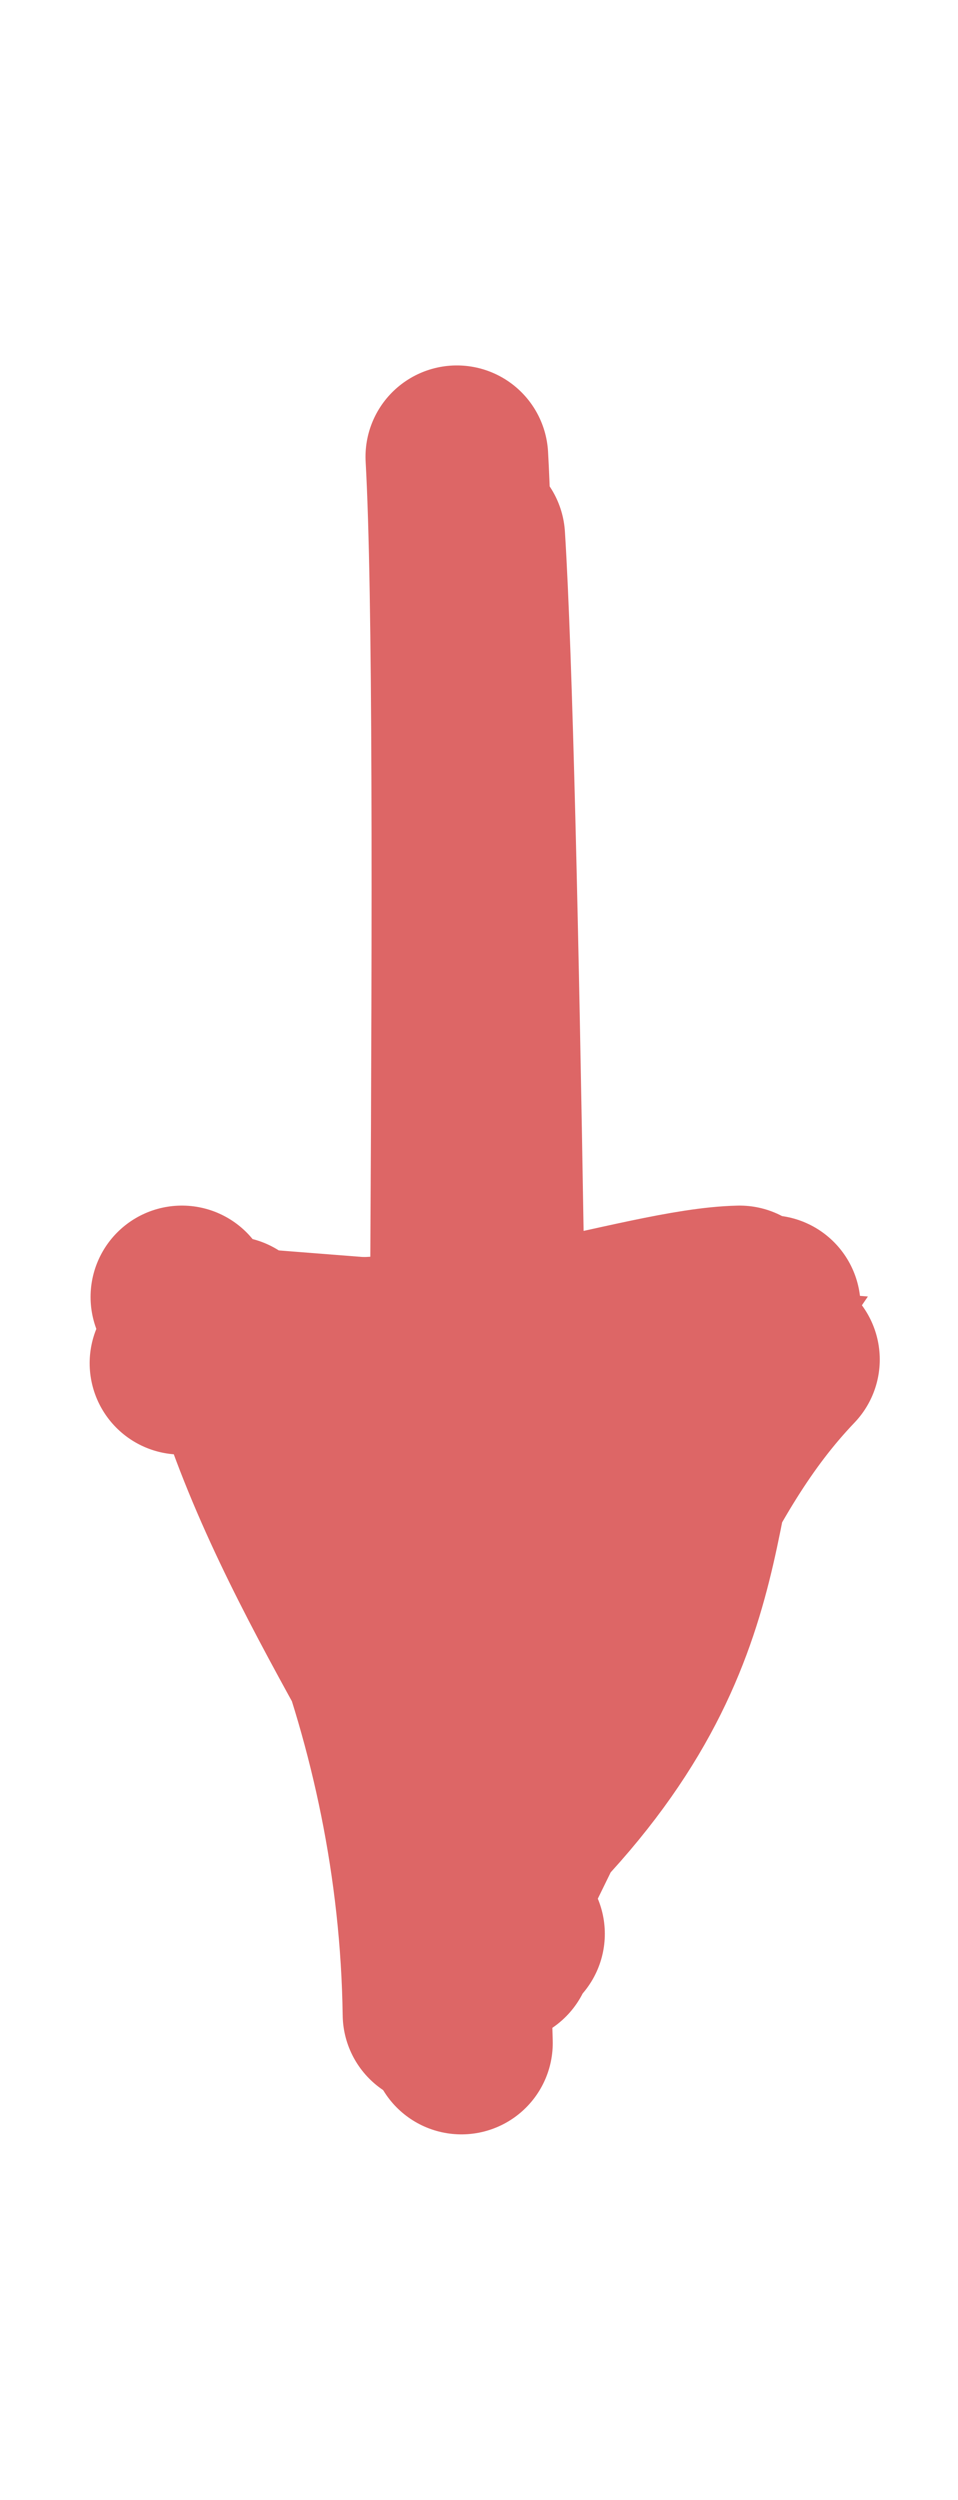
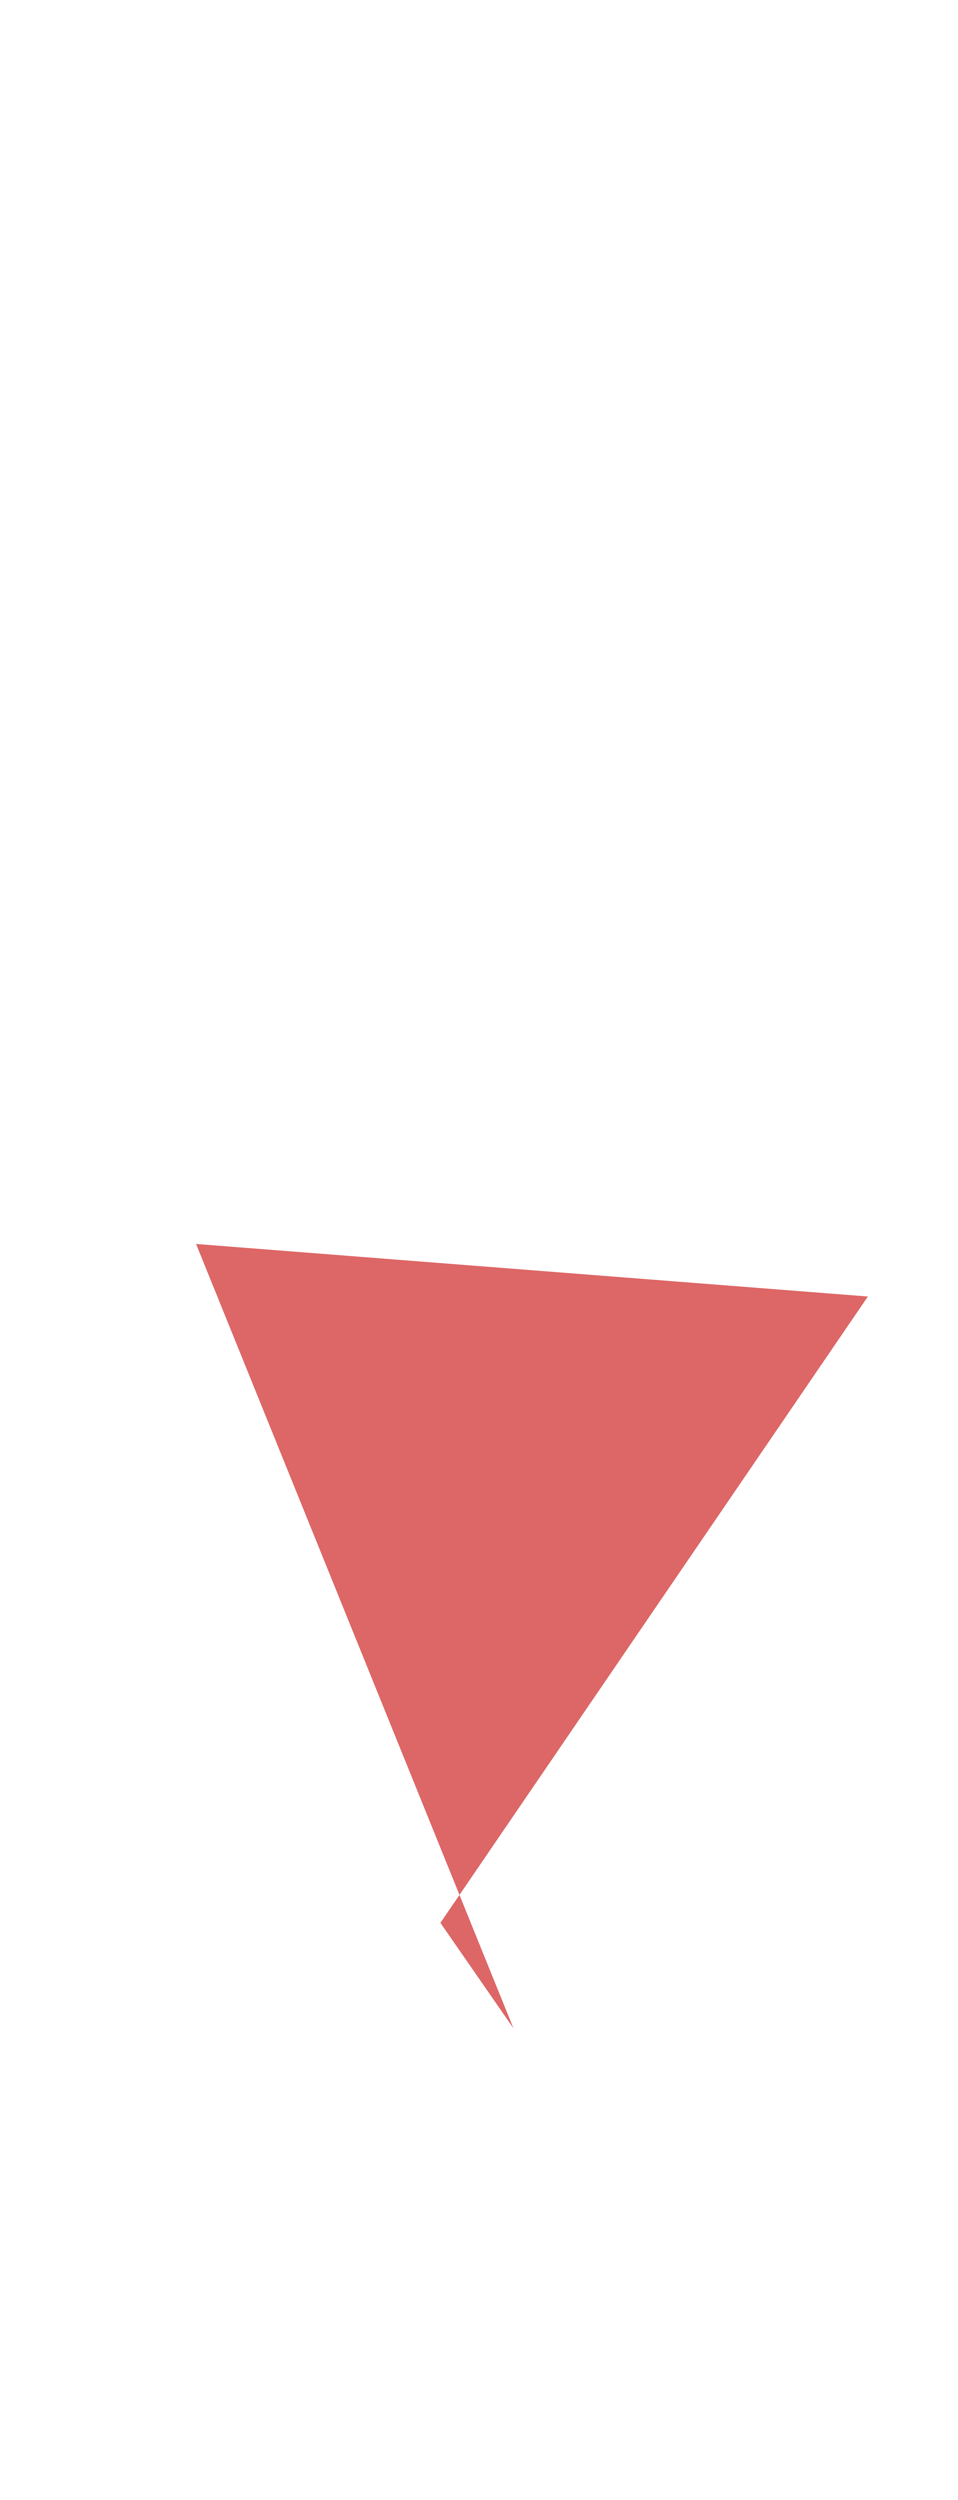
<svg xmlns="http://www.w3.org/2000/svg" version="1.1" viewBox="0 0 20.976 54.723" width="20.976" height="54.723">
  
  eyJ2ZXJzaW9uIjoiMSIsImVuY29kaW5nIjoiYnN0cmluZyIsImNvbXByZXNzZWQiOnRydWUsImVuY29kZWQiOiJ4nHVT0W7bIFx1MDAxNH3PV1jua5NiY4jdt7WbpqnaNKmdVmnqXHUwMDAzXHLERiFgXHUwMDAxaVx1MDAxYUX5911IZlwid/GDZe4553K4XHUwMDFj7ydZlvtdL/LbLFx1MDAxN+9cdTAwMGKmJLdsm1+H+puwTlx1MDAxYVxyUFx1MDAxOdfObOxcIjI773t3e3OTXHUwMDE0s4VZXHUwMDFmVUKJtdDeXHUwMDAx71x1MDAwZqyzbFx1MDAxZt+ASFx1MDAxZbR692xeXHUwMDFmuu6hVUx///X89UnwaZRG0j8zzFqzTeV3qFx1MDAxNaSuZ4RcdTAwMTRcdTAwMTg1XGJRilA1wDuAp4DjXHUwMDE5LVGDm6qqXHTGxYBvJfdcdTAwMWRw0IzMK0oowTWl8NmkXHUwMDE2nZBt54GDy1mNa1x1MDAwNJvUNa2bXG5cdTAwMGZcdTAwMTSmW1x1MDAxNcyhoeK8NStxb5SxwfRcdTAwMTWnNHl+ZYtVa81G84HgLdOuZ1x1MDAxNlx1MDAwNpR4S6nUo9/F1jBkXHUwMDE4aD7a4PfJfjWqX1LBpm2nhVx1MDAwYpeQhmB6tpA+jKpA6VxiwWH/jcf7elx1MDAxOffvmO1PffJ4kjNnQoT7nM9LXHUwMDE4d4noXHUwMDAwpNhg2oyrP4yOXHUwMDExKuakRqQkRTJcIt1nyI6PXZdMOZFcdTAwMDZcdTAwMTl2/pJypTdKXHLgpufsKCoo3DrBtMS0SqdWUq/Gmt7I84SGJ31l6X7jYvh+uf4ve3o5VFx1MDAxMf6Qp9RwMmqcK+b8vVmvpYcj/VxmLsfWnWfW30nNpW7HmND8XHUwMDAyXHUwMDEyVZ/CL9VcdMaPSZTHOJ+rz1x1MDAxOUFcdTAwMWahw+TkMGd9/+hh2IBcdTAwMWV/6vxNiu3dx5hfLeOTXHUwMDAz6Vx1MDAxMJVcdTAwMTBxXHUwMDEx5r0/TFx1MDAwZX9cdTAwMDHjOFx1MDAxZVx1MDAxOCJ9
  <defs>
    <style>
      @font-face {
        font-family: "Virgil";
        src: url("https://excalidraw.com/Virgil.woff2");
      }
      @font-face {
        font-family: "Cascadia";
        src: url("https://excalidraw.com/Cascadia.woff2");
      }
    </style>
  </defs>
  <g stroke-linecap="round">
    <g transform="translate(9.863 43.909) rotate(0 0.625 -16.548)">
-       <path d="M1.11 -1.18 C1.07 -6.6, 0.84 -26.95, 0.51 -32.15 M0.24 0.81 C0.06 -4.98, 0.47 -28.03, 0.14 -33.91" stroke="#d66" stroke-width="4" fill="none" />
-     </g>
+       </g>
    <g transform="translate(9.863 43.909) rotate(0 0.625 -16.548)">
      <path d="M1.38 0.49 L-5.57 -16.68 L9.14 -15.53 L-0.22 -1.82" stroke="none" stroke-width="0" fill="#d66" fill-rule="evenodd" />
-       <path d="M-0.36 0.18 C-0.45 -6.38, -3.1 -12.11, -5.88 -15.52 M1.38 -1.58 C-0.58 -6.27, -3.61 -9.99, -4.83 -14.85 M-5.12 -14.08 C0.07 -13.78, 4.16 -15.47, 6.33 -15.52 M-5.9 -14.07 C-0.91 -14.66, 2.14 -14.23, 6.98 -15.31 M6 -13.85 C4.84 -10.76, 5.81 -7.18, -0.07 -2.28 M7.4 -14.15 C5.13 -11.77, 4.22 -8.71, 0.38 -1.12 M1.11 -1.18 C1.11 -1.18, 1.11 -1.18, 1.11 -1.18 M1.11 -1.18 C1.11 -1.18, 1.11 -1.18, 1.11 -1.18" stroke="#d66" stroke-width="4" fill="none" />
    </g>
  </g>
</svg>